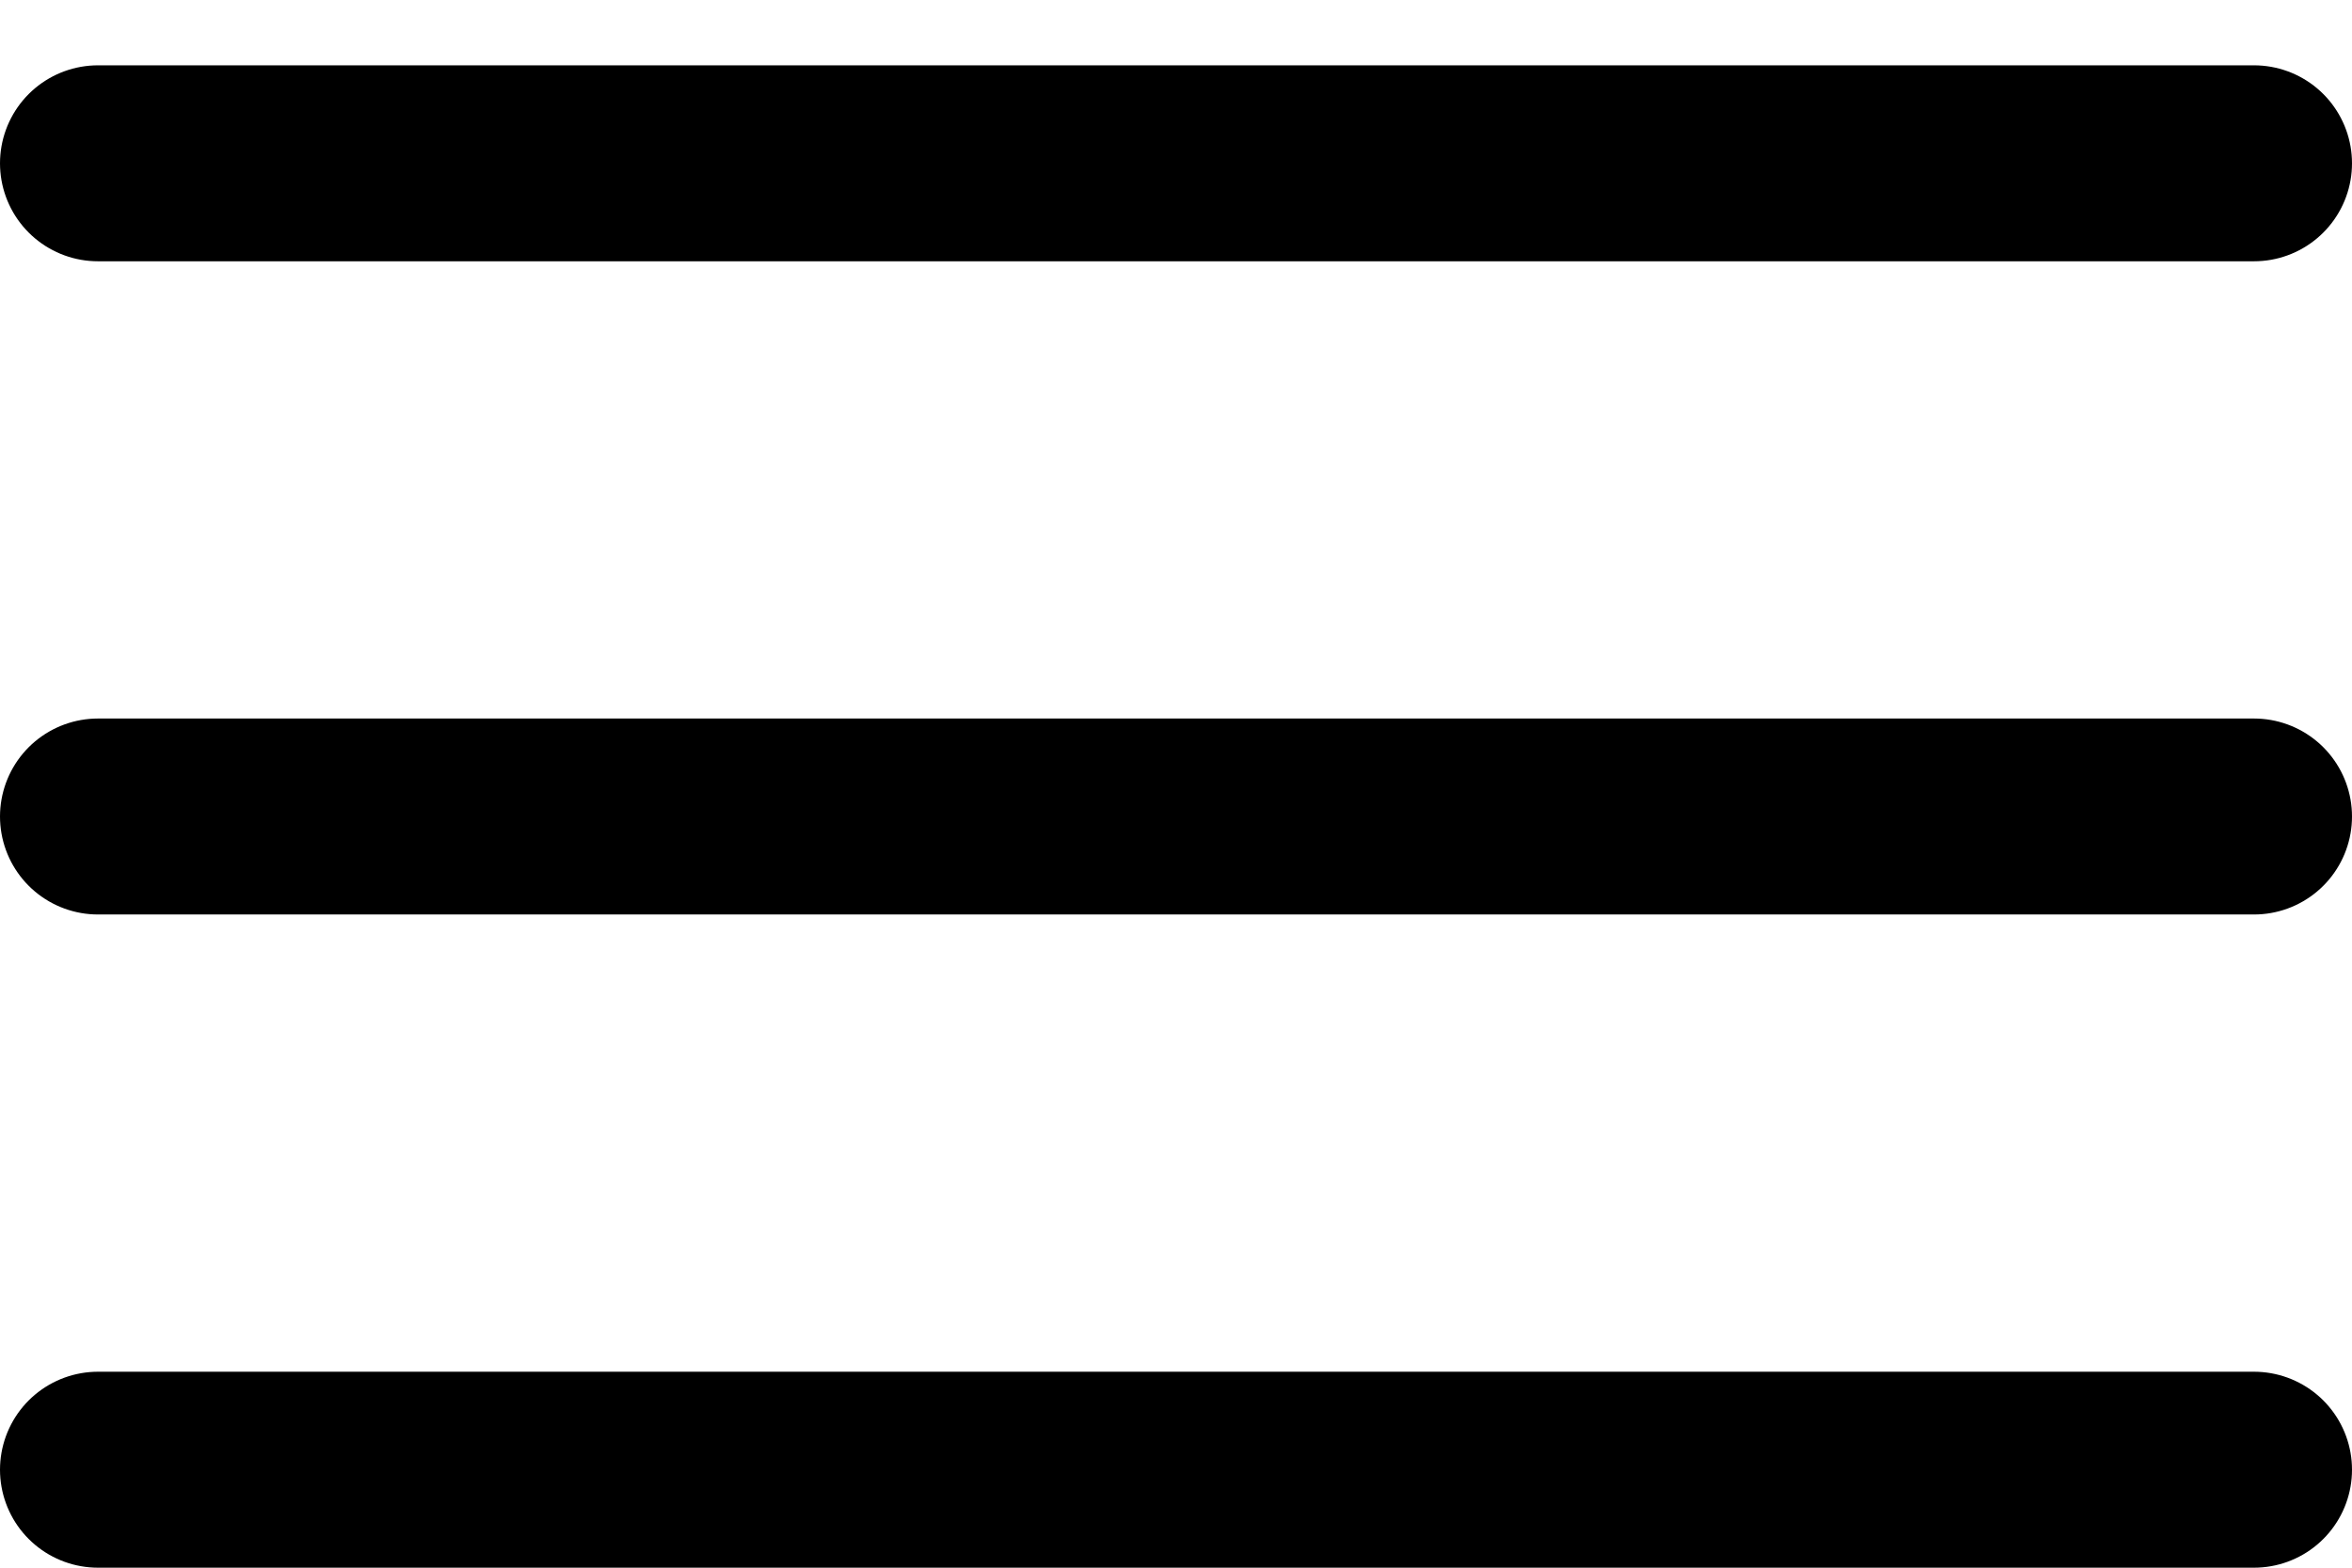
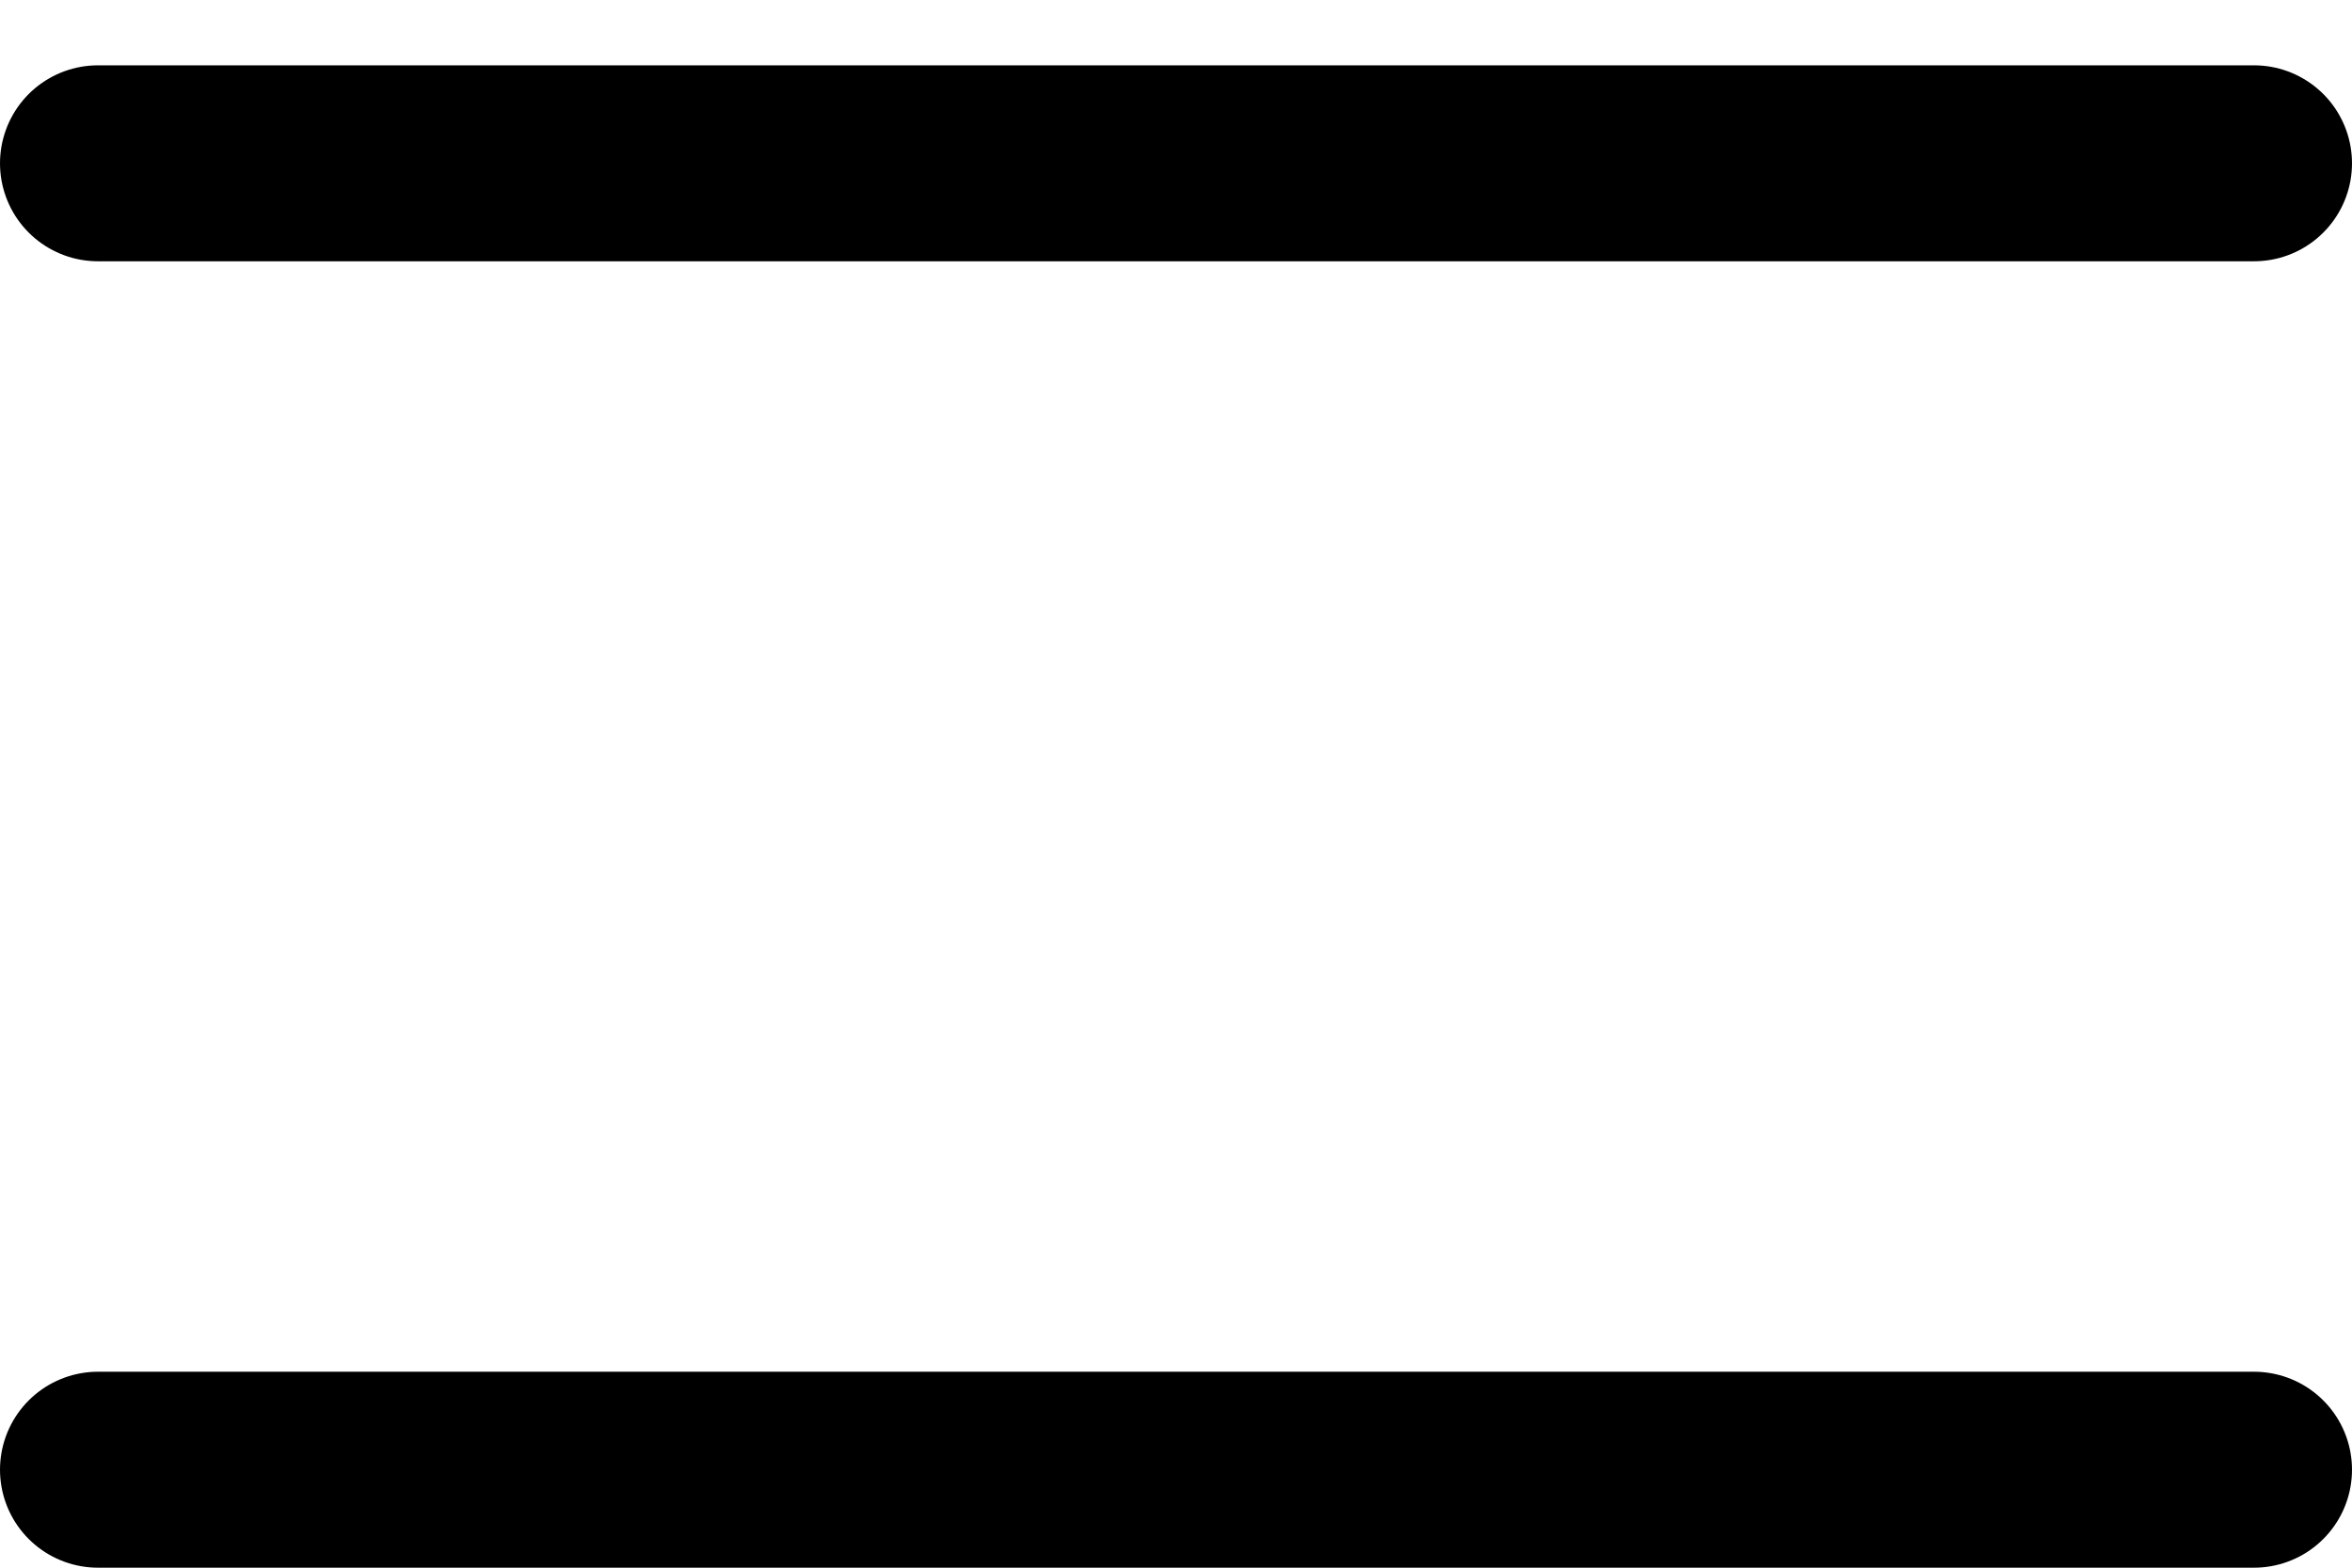
<svg xmlns="http://www.w3.org/2000/svg" width="18" height="12" viewBox="0 0 18 12" fill="none">
  <line x1="0.75" y1="11.25" x2="17.25" y2="11.25" stroke="black" stroke-width="1.5" stroke-linecap="round" />
-   <line x1="0.75" y1="6.25" x2="17.25" y2="6.25" stroke="black" stroke-width="1.5" stroke-linecap="round" />
  <line x1="0.75" y1="1.25" x2="17.25" y2="1.25" stroke="black" stroke-width="1.5" stroke-linecap="round" />
</svg>